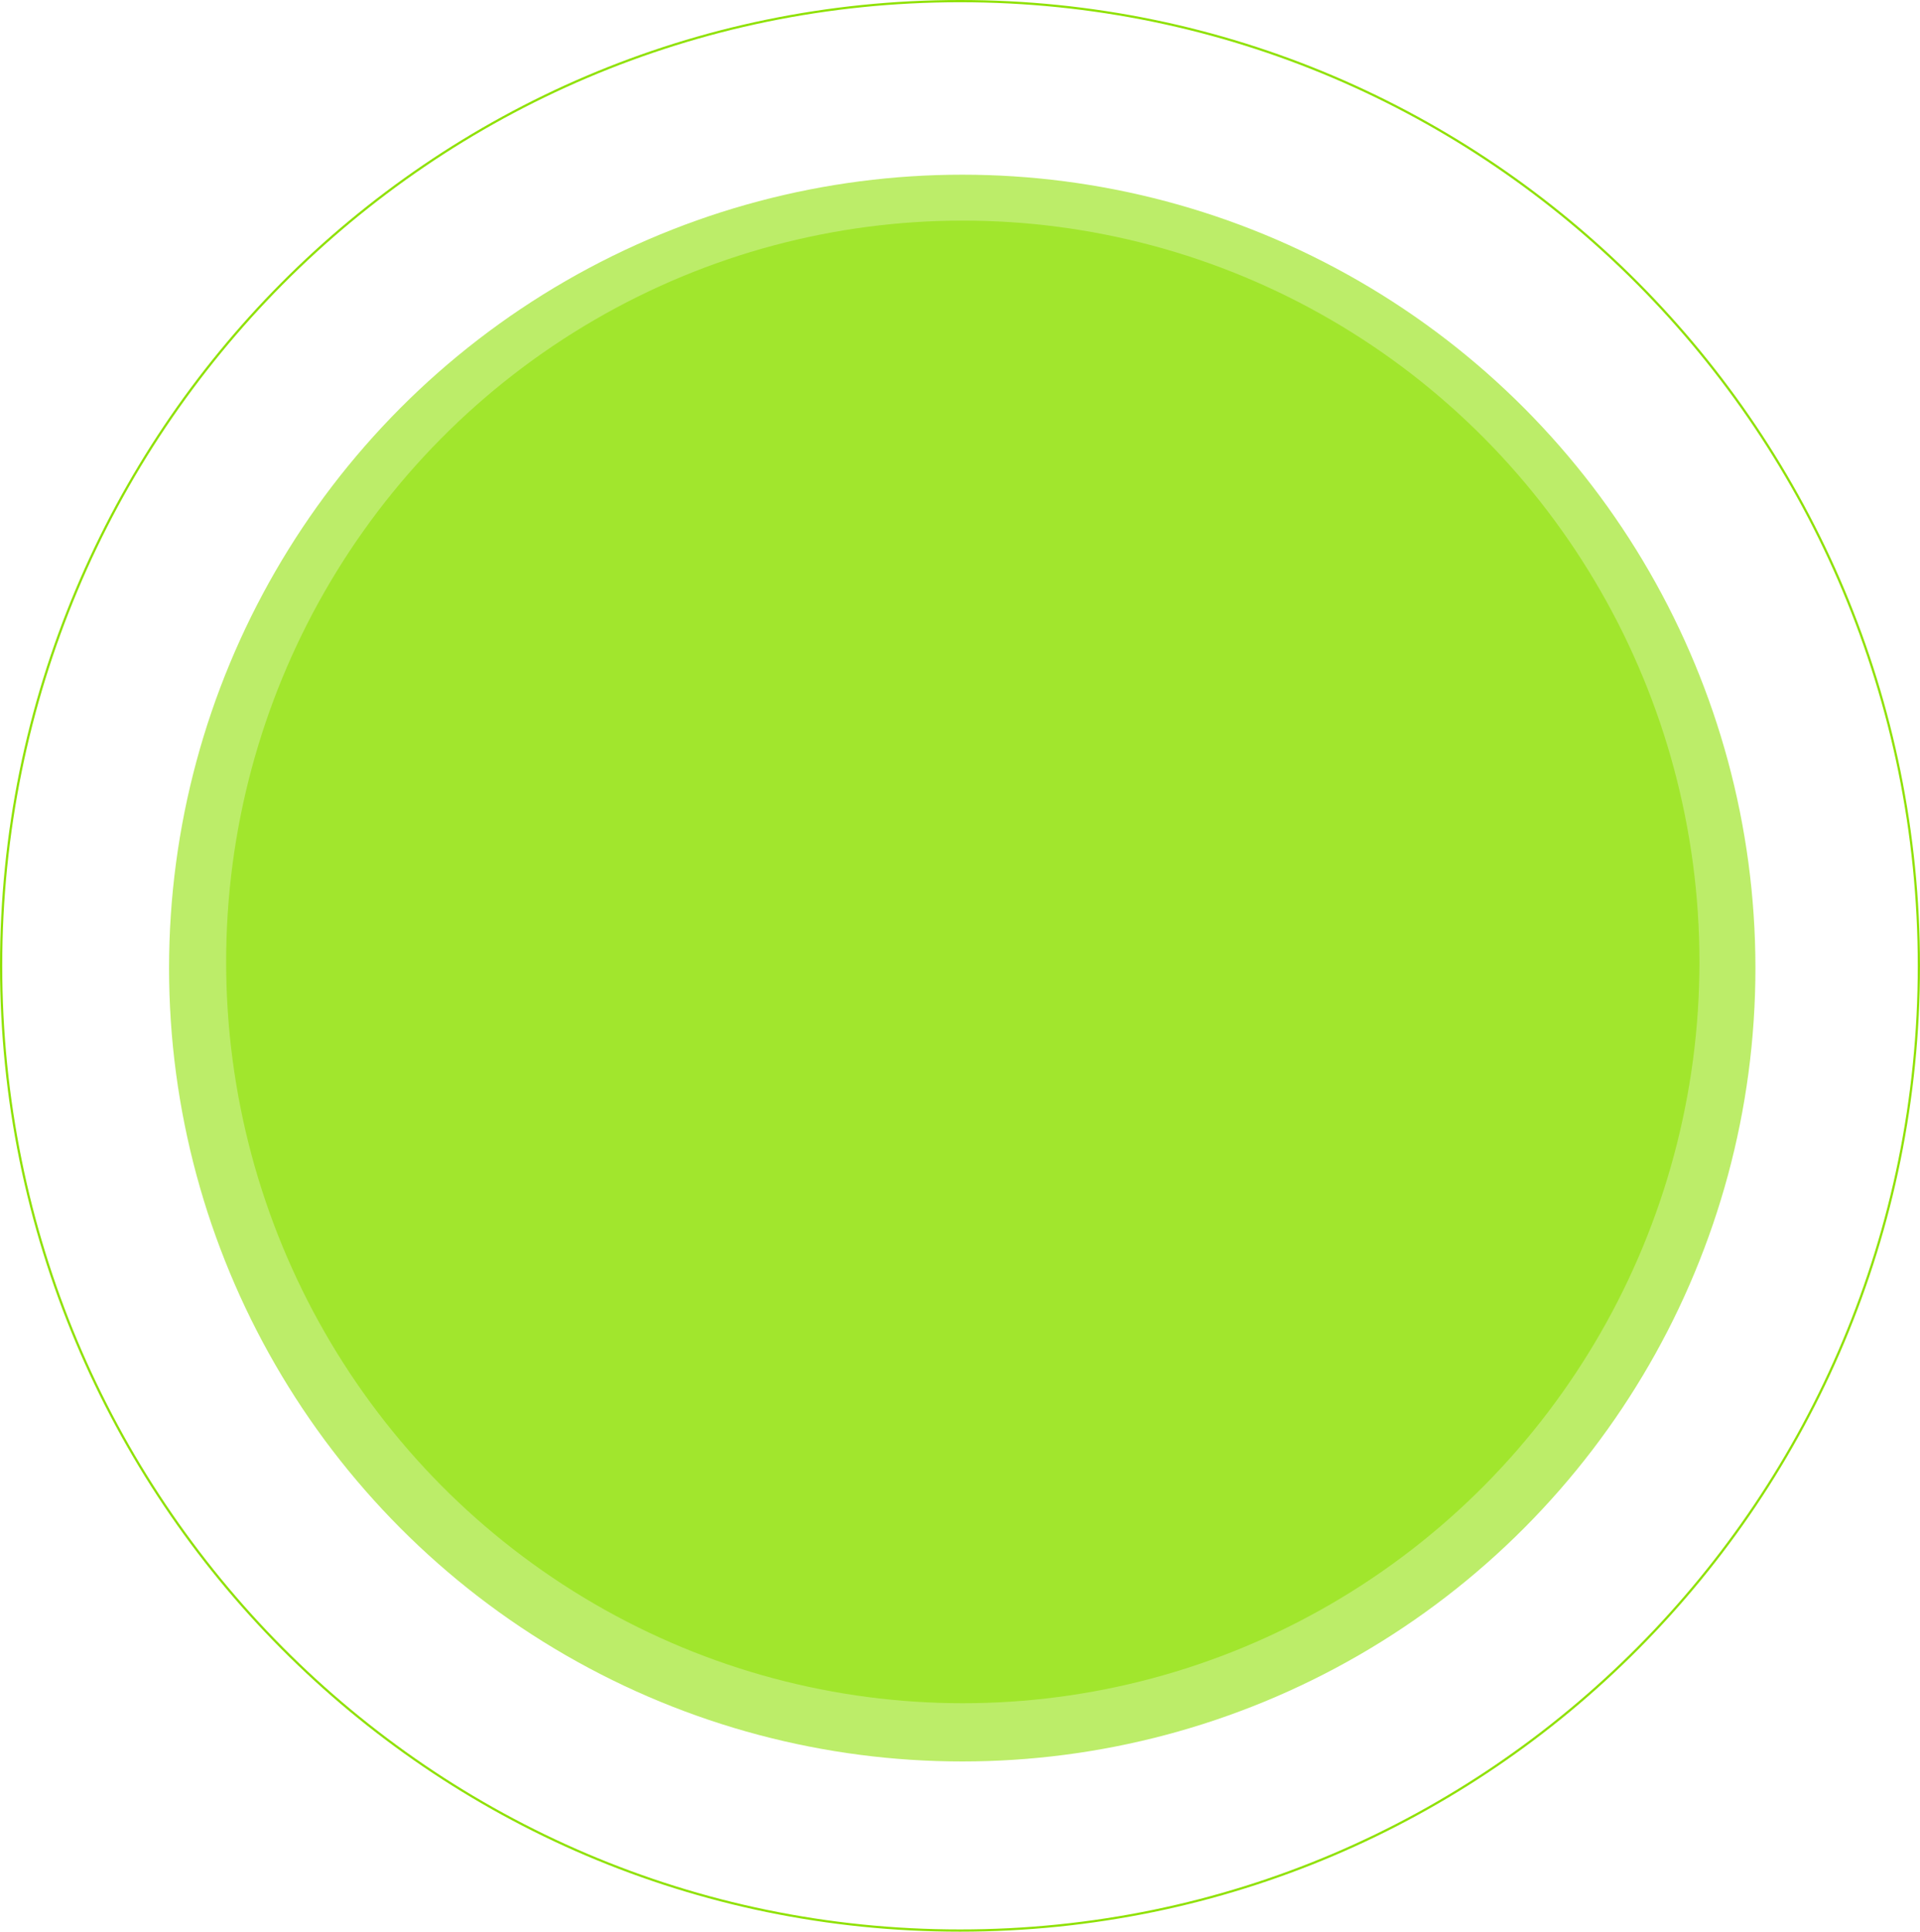
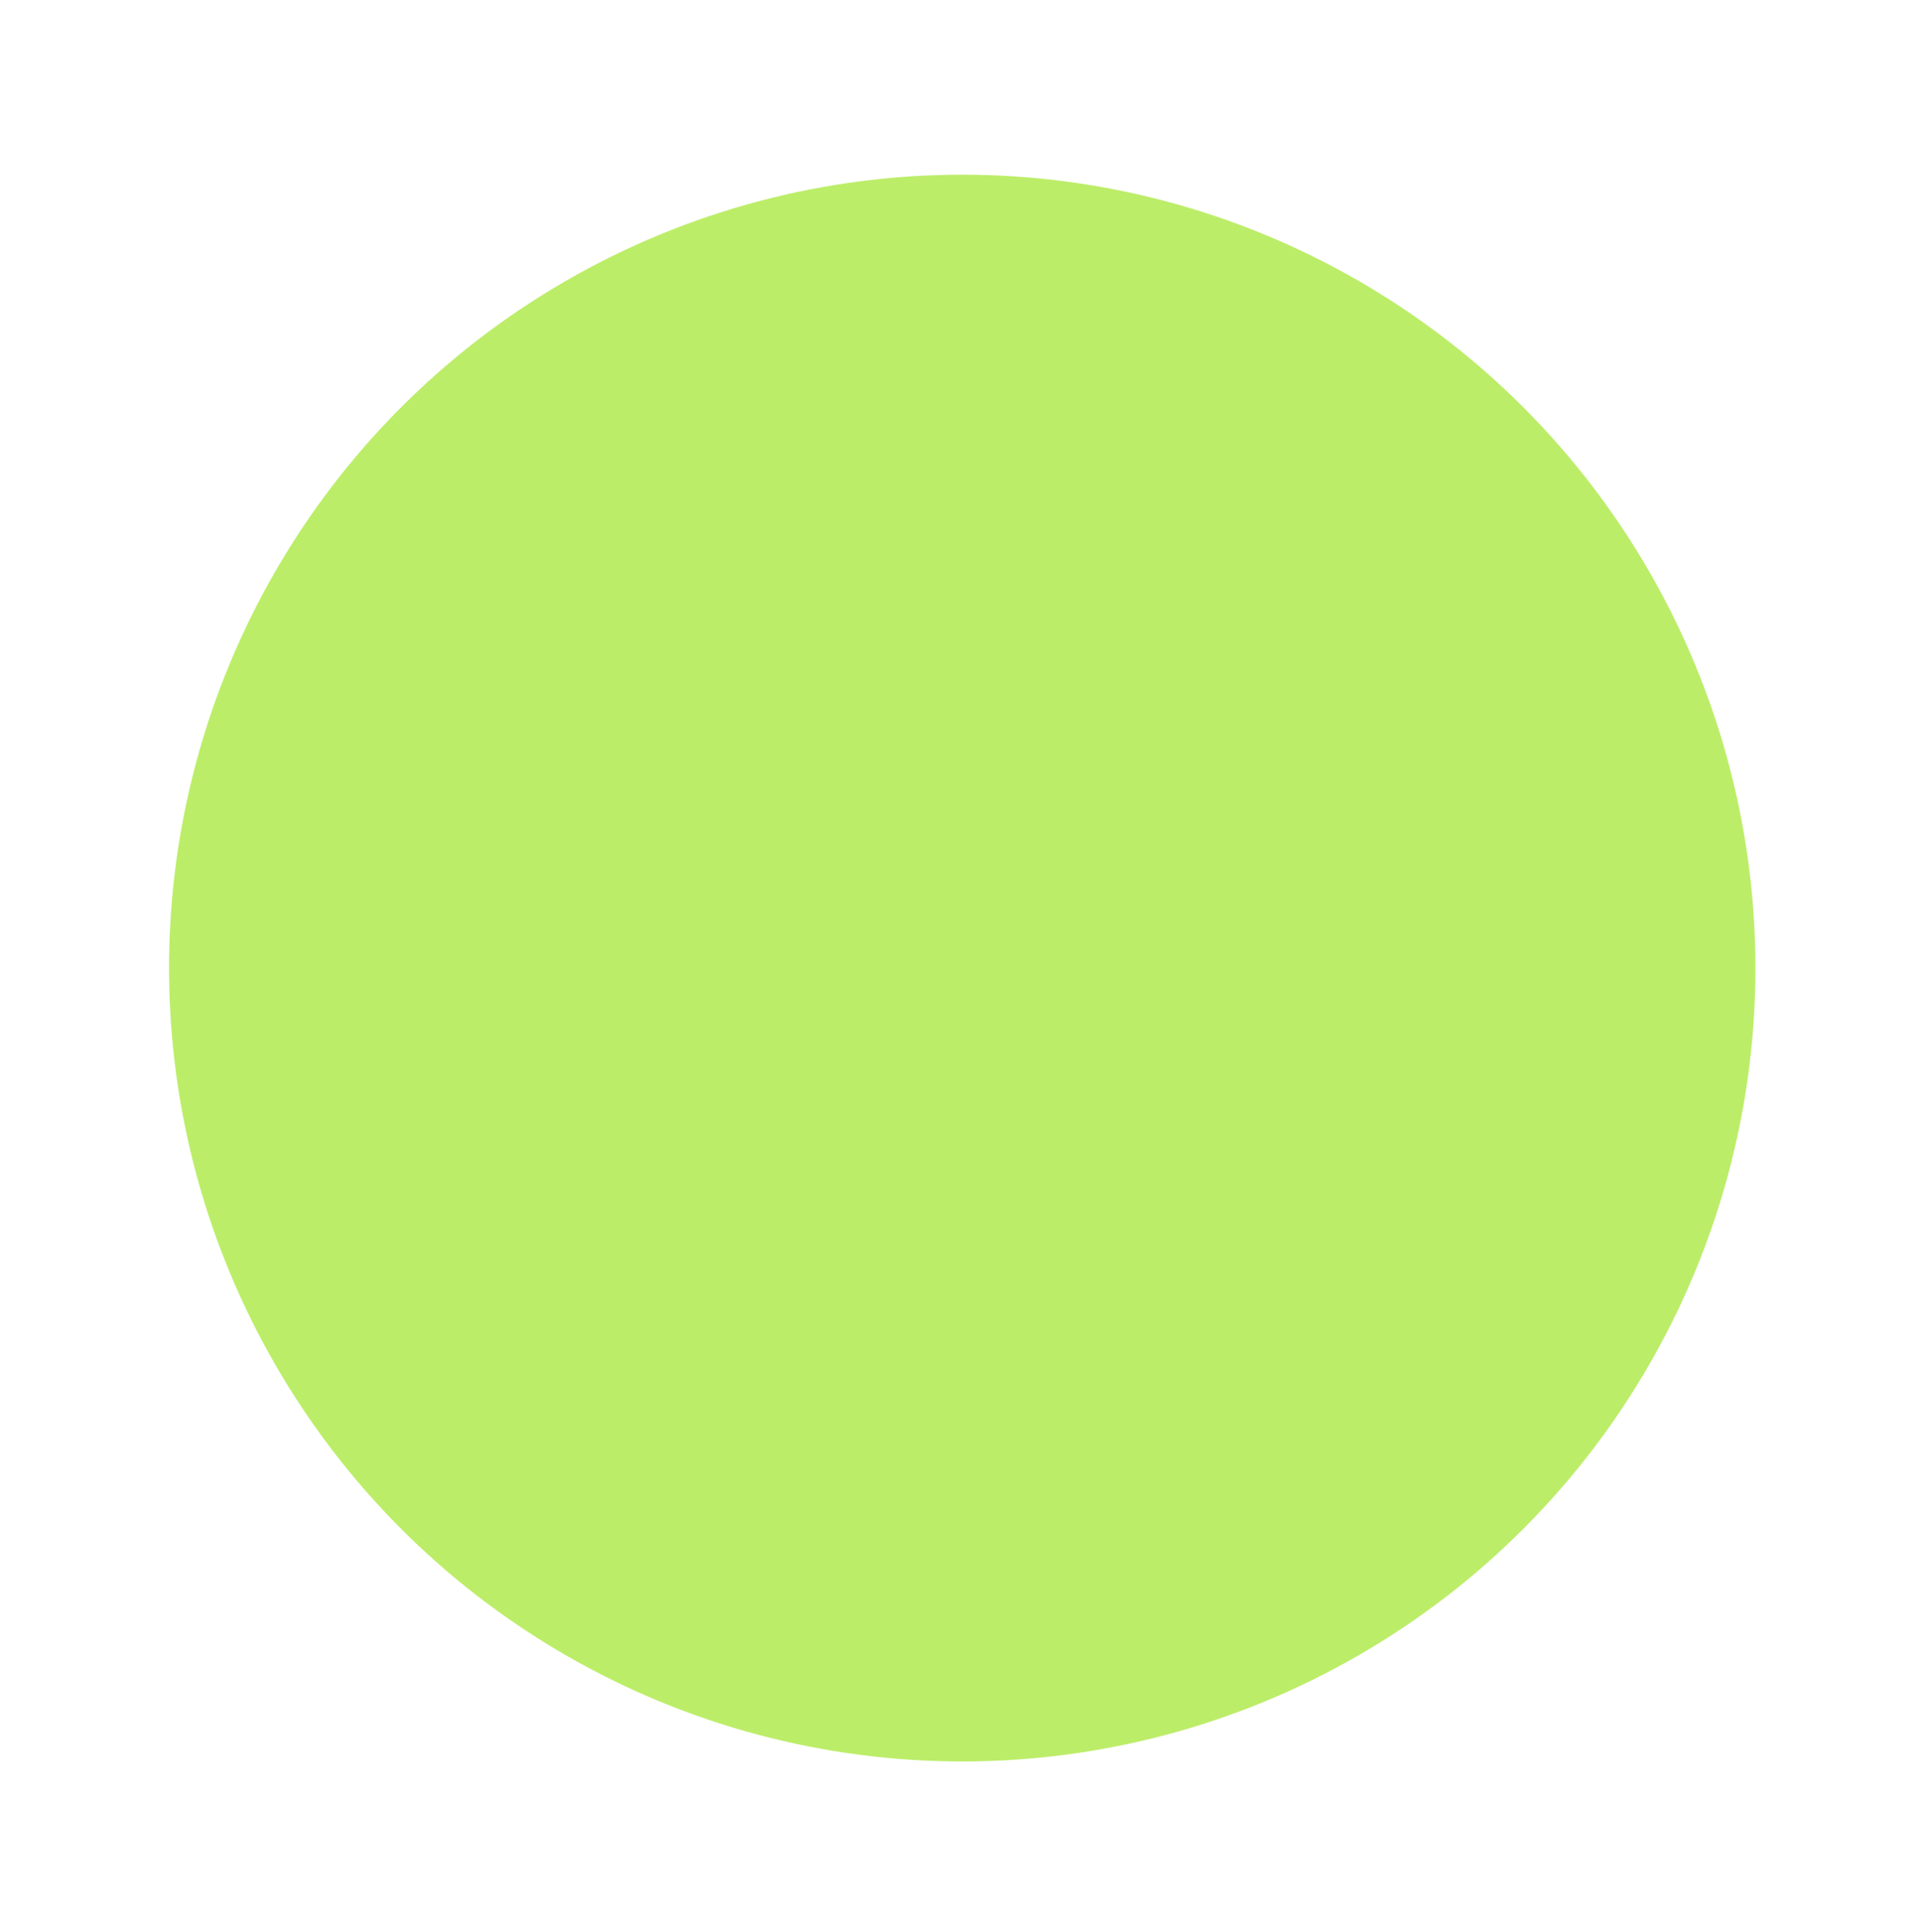
<svg xmlns="http://www.w3.org/2000/svg" width="1715" height="1725" viewBox="0 0 1715 1725" fill="none">
-   <path d="M1714 862.5C1714 1338.3 1330.53 1724 857.5 1724C384.474 1724 1 1338.3 1 862.5C1 386.701 384.474 1 857.5 1C1330.53 1 1714 386.701 1714 862.5Z" stroke="#8FE105" stroke-width="2" />
  <circle cx="859.5" cy="864.5" r="708.5" fill="#8FE105" fill-opacity="0.6" />
-   <ellipse cx="860" cy="859" rx="658" ry="662" fill="#8FE105" fill-opacity="0.6" />
</svg>